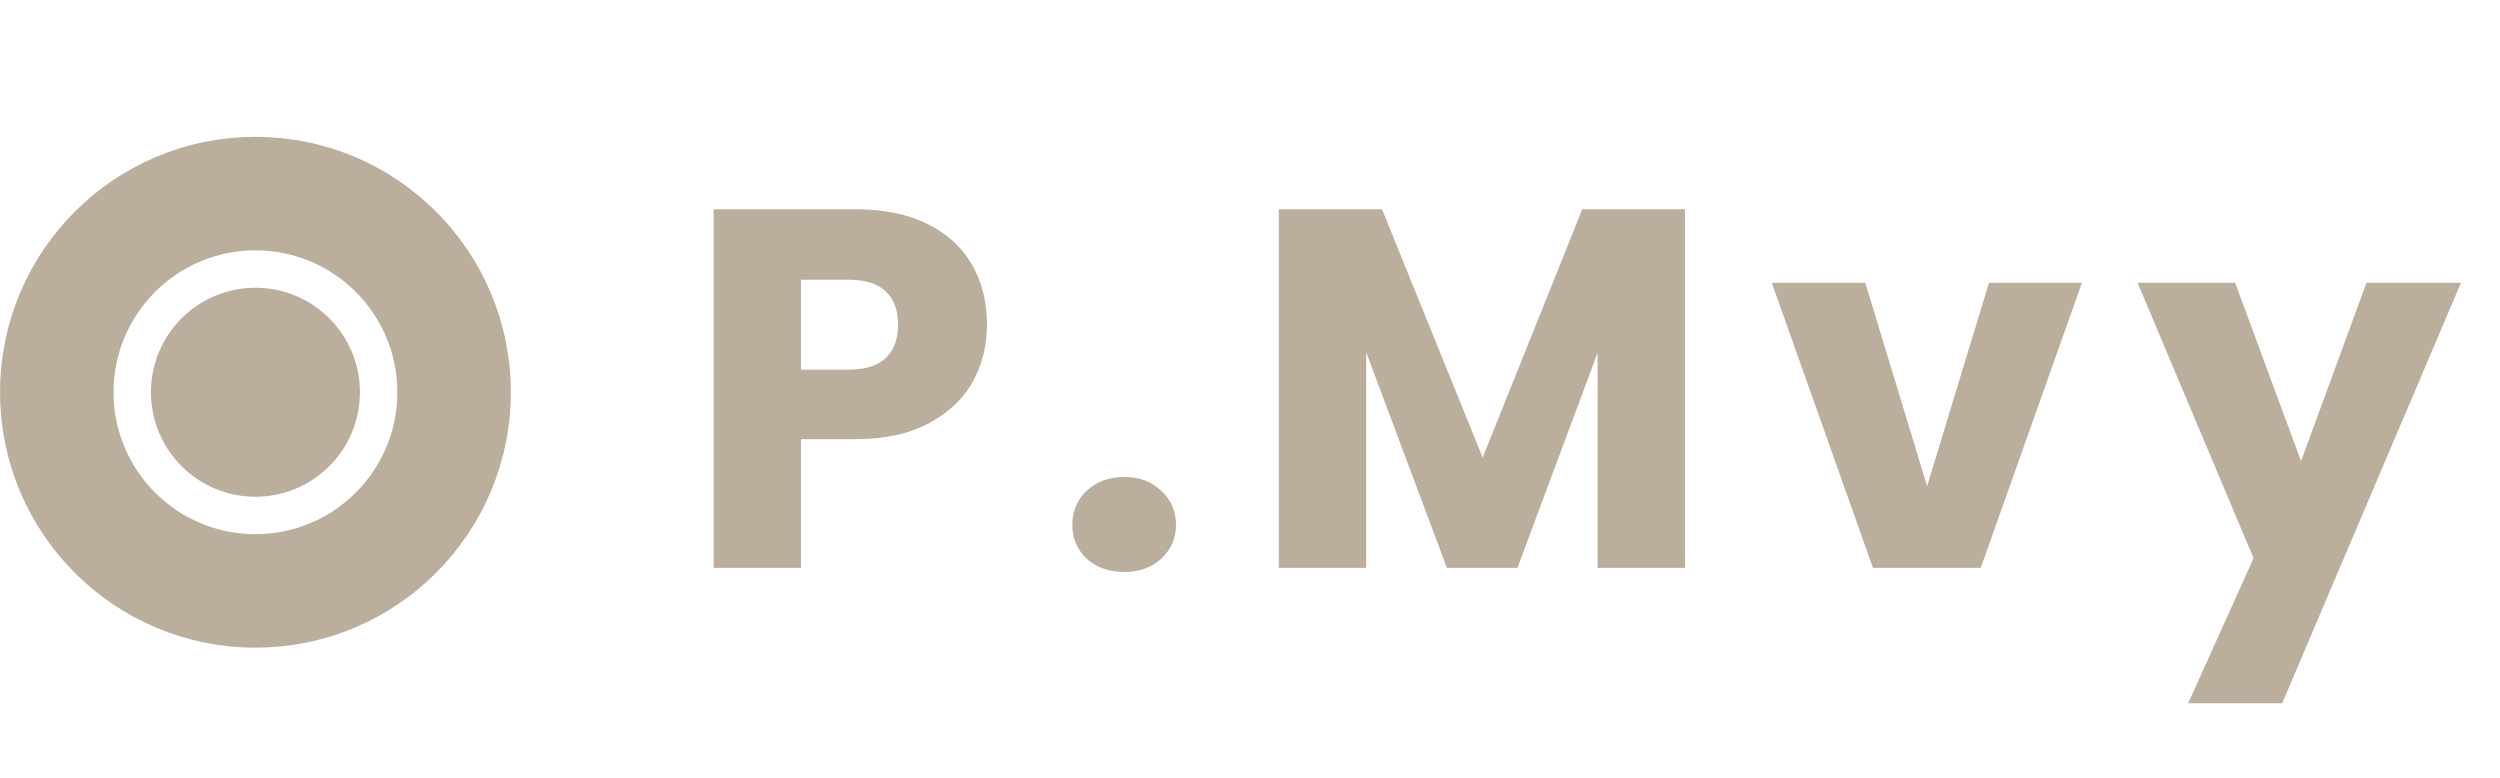
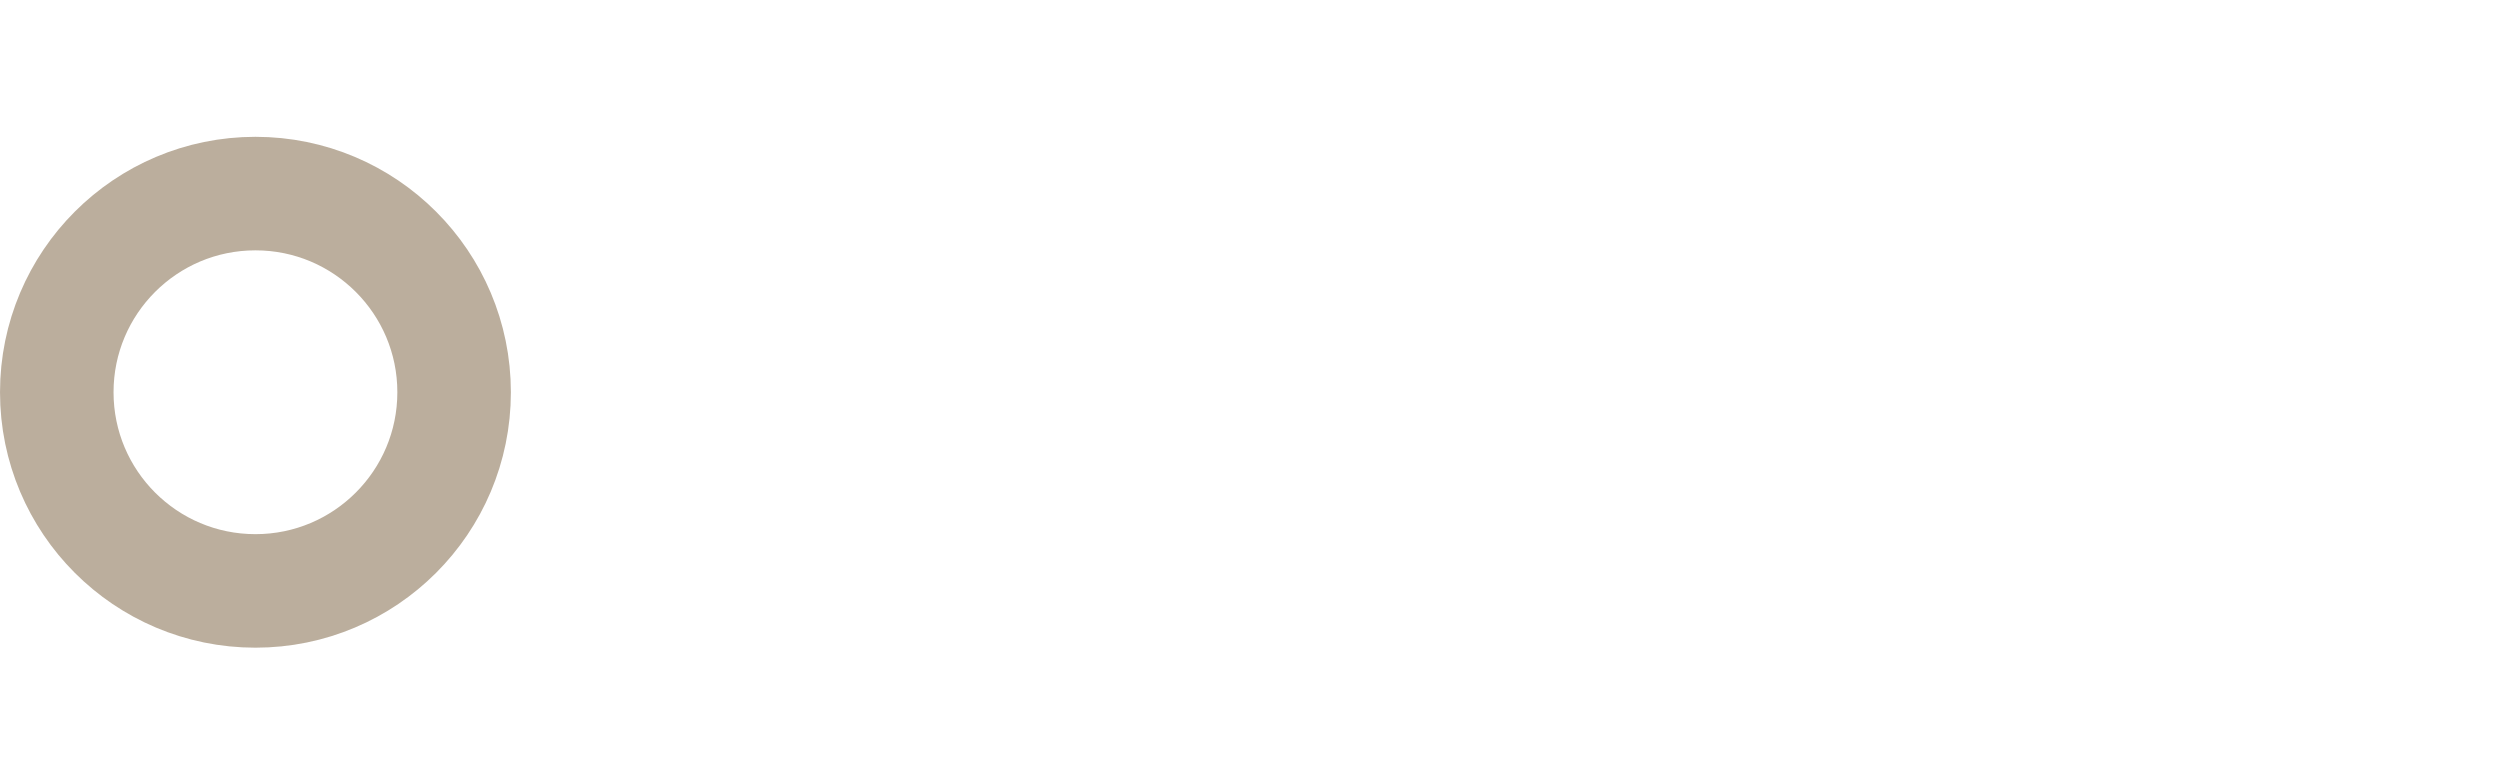
<svg xmlns="http://www.w3.org/2000/svg" width="90" height="28" viewBox="0 0 90 28" fill="none">
-   <circle cx="9.196" cy="14.121" r="3.762" fill="#BBAE9D" />
  <circle cx="9.196" cy="14.121" r="7.152" stroke="#BBAE9D" stroke-width="4.087" />
-   <path d="M35.531 11.69C35.531 12.438 35.36 13.124 35.016 13.75C34.673 14.363 34.146 14.859 33.435 15.239C32.724 15.62 31.841 15.81 30.786 15.81H28.837V20.444H25.692V7.533H30.786C31.816 7.533 32.687 7.711 33.398 8.067C34.109 8.422 34.642 8.913 34.998 9.538C35.353 10.163 35.531 10.881 35.531 11.69ZM30.547 13.308C31.148 13.308 31.596 13.167 31.89 12.885C32.184 12.603 32.331 12.205 32.331 11.69C32.331 11.175 32.184 10.776 31.89 10.494C31.596 10.212 31.148 10.071 30.547 10.071H28.837V13.308H30.547ZM40.479 20.591C39.927 20.591 39.474 20.432 39.118 20.113C38.775 19.782 38.603 19.378 38.603 18.899C38.603 18.409 38.775 17.998 39.118 17.667C39.474 17.336 39.927 17.171 40.479 17.171C41.019 17.171 41.46 17.336 41.803 17.667C42.159 17.998 42.337 18.409 42.337 18.899C42.337 19.378 42.159 19.782 41.803 20.113C41.46 20.432 41.019 20.591 40.479 20.591ZM60.659 7.533V20.444H57.514V12.701L54.627 20.444H52.089L49.183 12.683V20.444H46.038V7.533H49.753L53.376 16.472L56.962 7.533H60.659ZM69.376 17.502L71.602 10.182H74.949L71.307 20.444H67.427L63.785 10.182H67.151L69.376 17.502ZM88.595 10.182L82.158 25.318H78.774L81.128 20.095L76.953 10.182H80.466L82.838 16.601L85.193 10.182H88.595Z" fill="#BBAE9D" />
</svg>